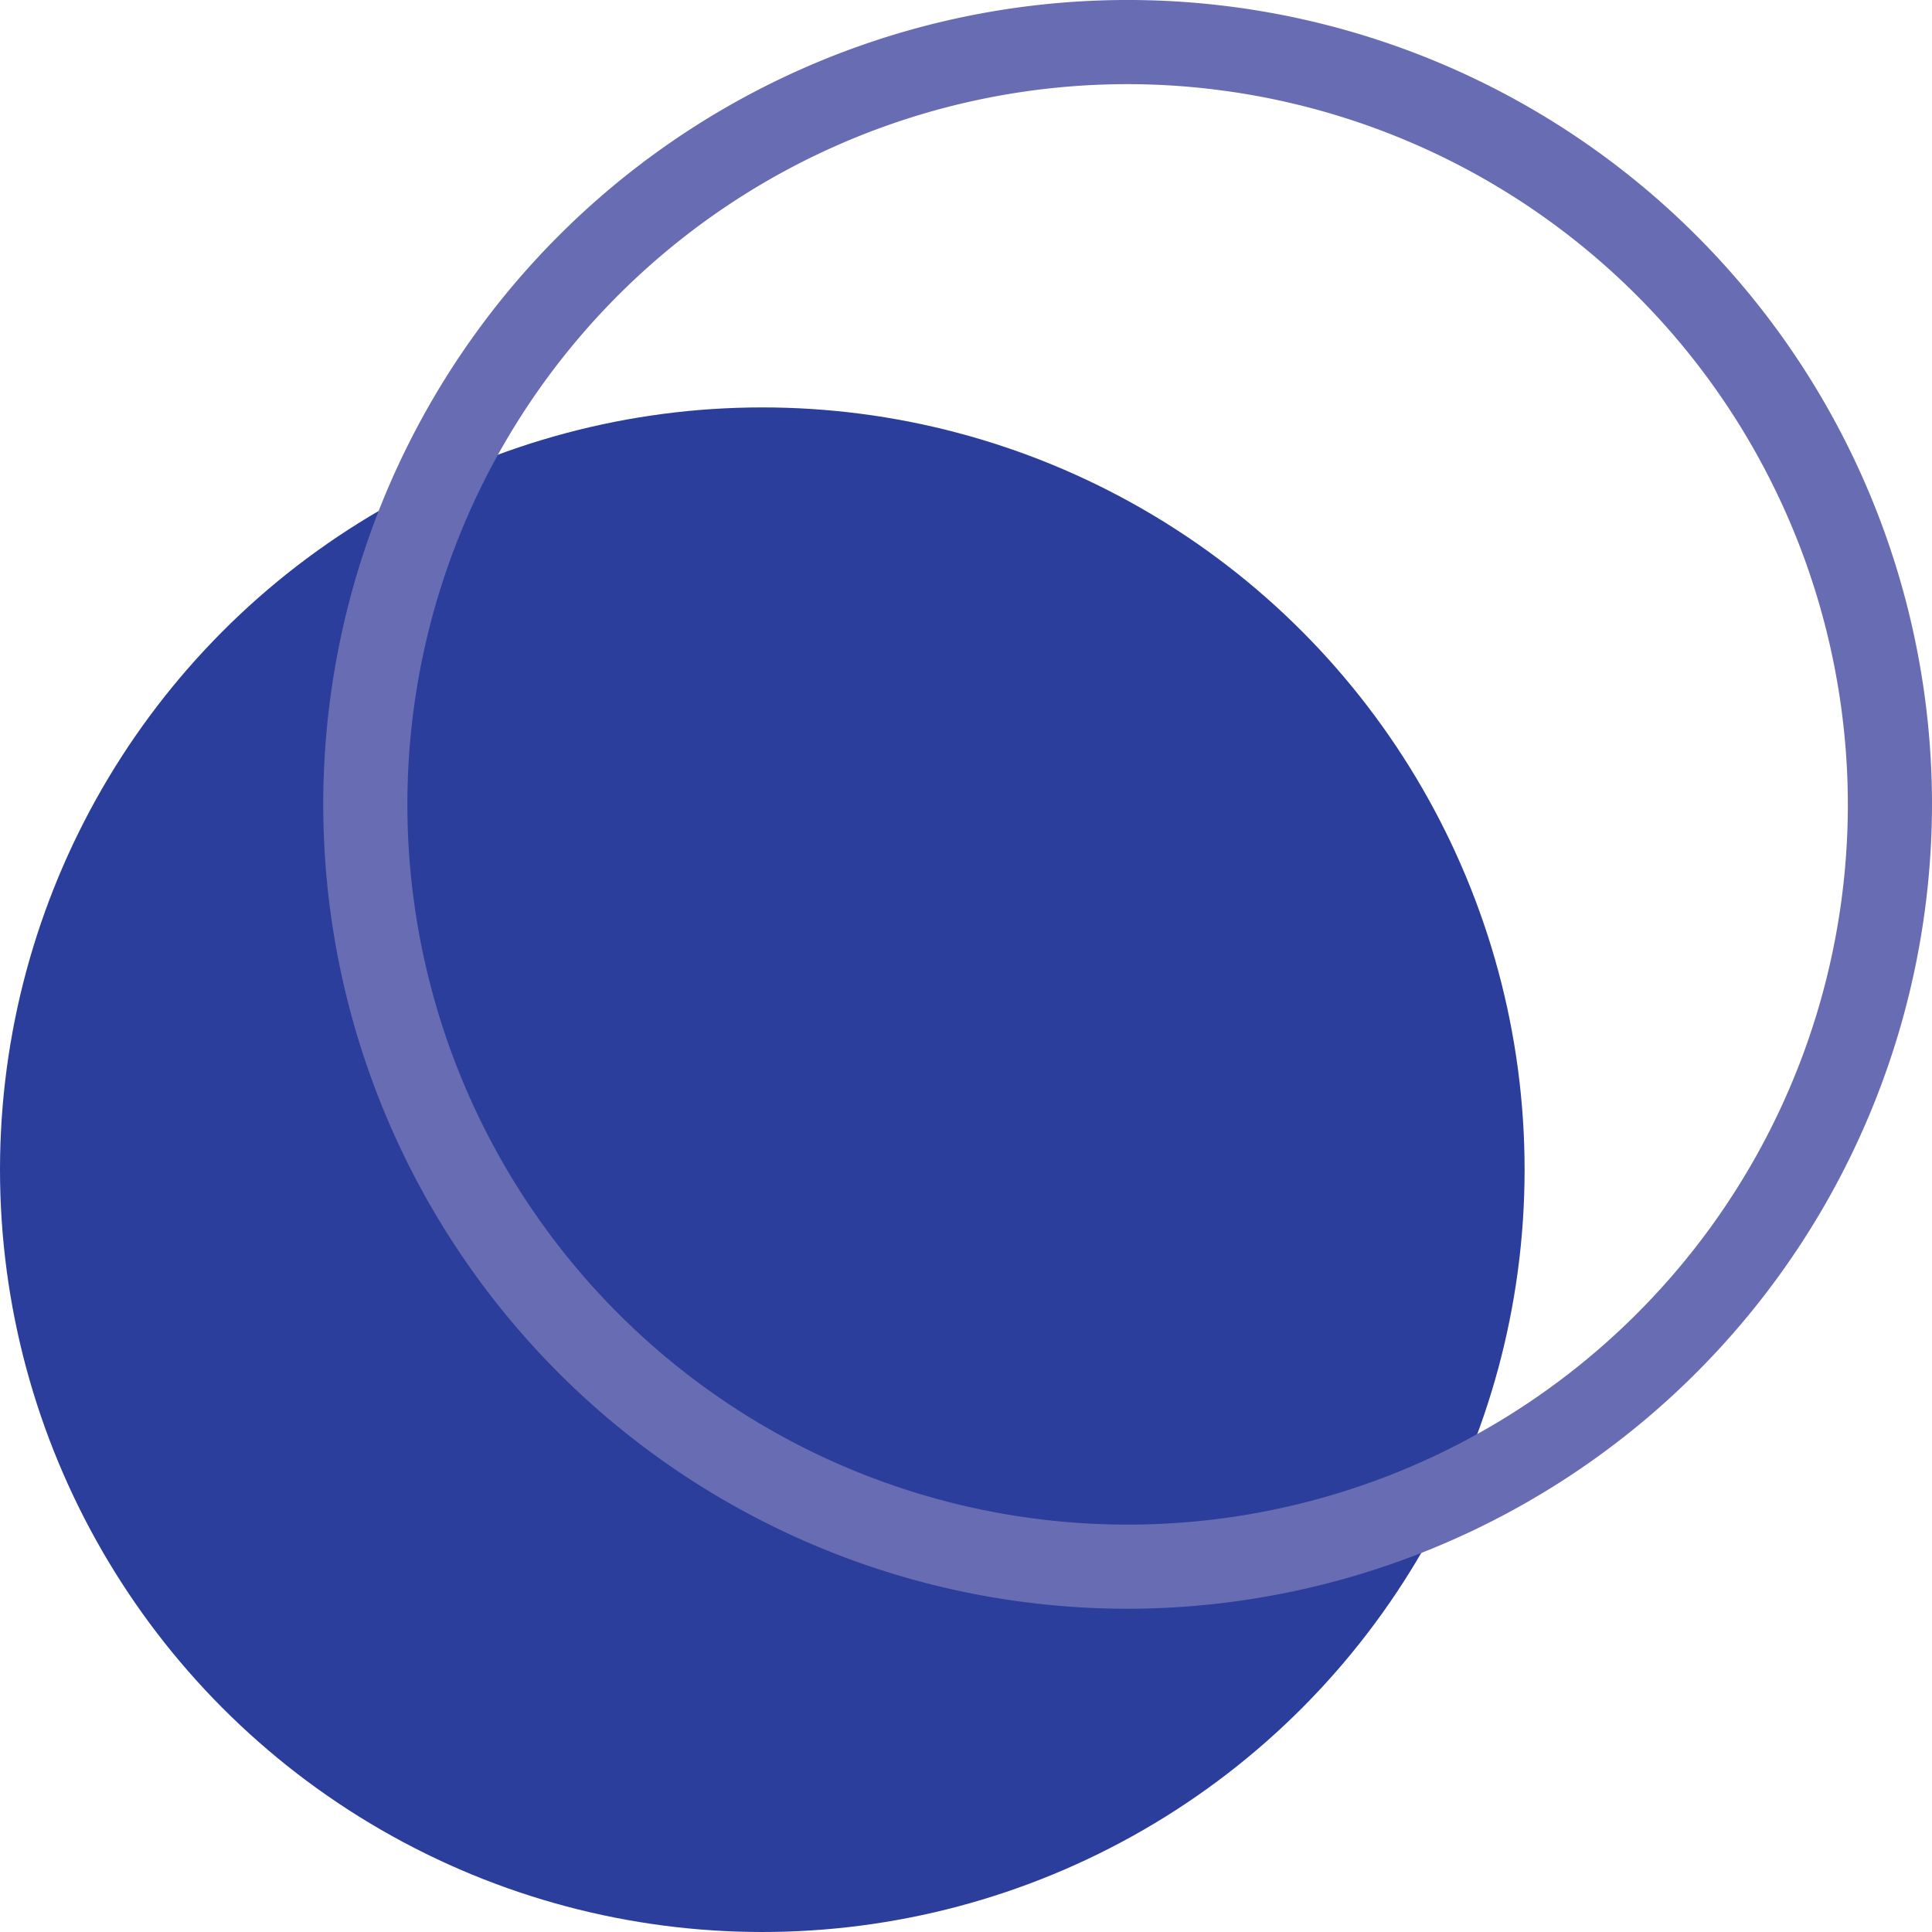
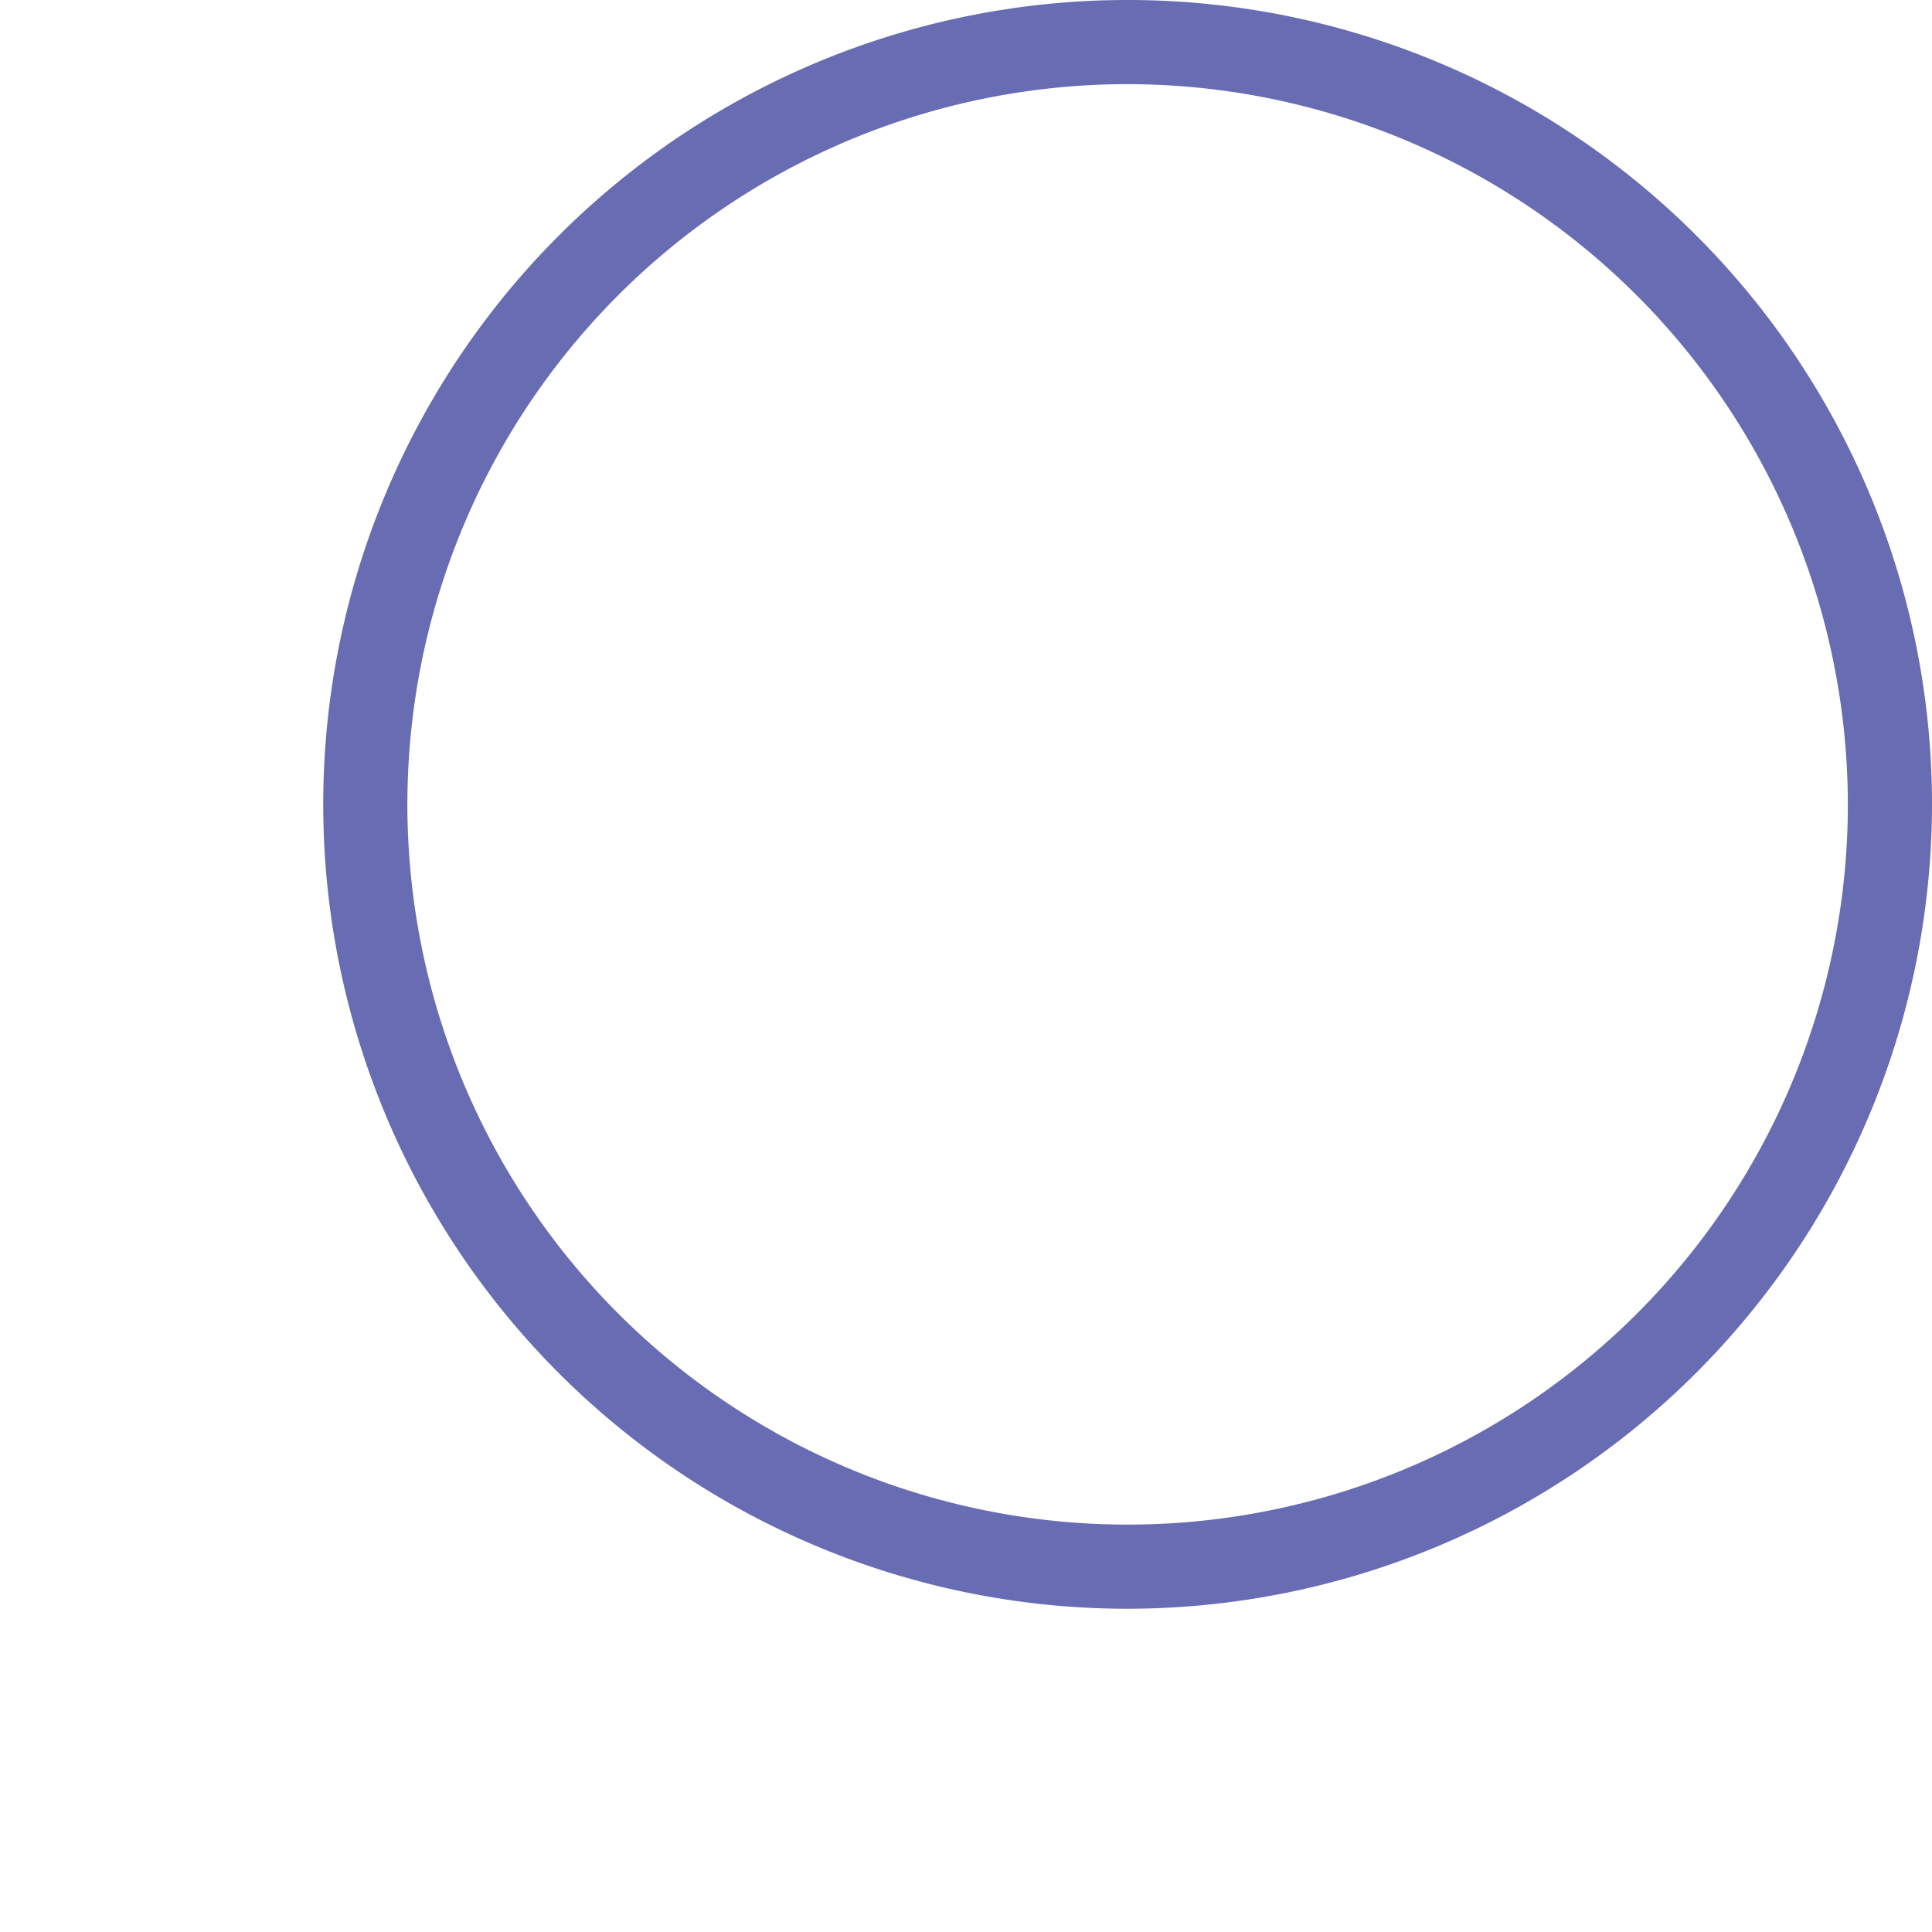
<svg xmlns="http://www.w3.org/2000/svg" width="100%" height="100%" viewBox="0 0 277.433 277.434" style="vertical-align: middle; max-width: 100%; width: 100%;">
  <g>
    <g>
-       <circle cx="109.465" cy="167.968" r="109.465" fill="rgb(43,62,155)">
-      </circle>
-       <path d="M161.926,231.015A115.508,115.508,0,1,1,277.433,115.508,115.638,115.638,0,0,1,161.926,231.015Zm0-218.931A103.424,103.424,0,1,0,265.349,115.508,103.54,103.54,0,0,0,161.926,12.084Z" fill="rgb(104,108,178)">
+       <path d="M161.926,231.015A115.508,115.508,0,1,1,277.433,115.508,115.638,115.638,0,0,1,161.926,231.015m0-218.931A103.424,103.424,0,1,0,265.349,115.508,103.54,103.54,0,0,0,161.926,12.084Z" fill="rgb(104,108,178)">
     </path>
    </g>
  </g>
</svg>